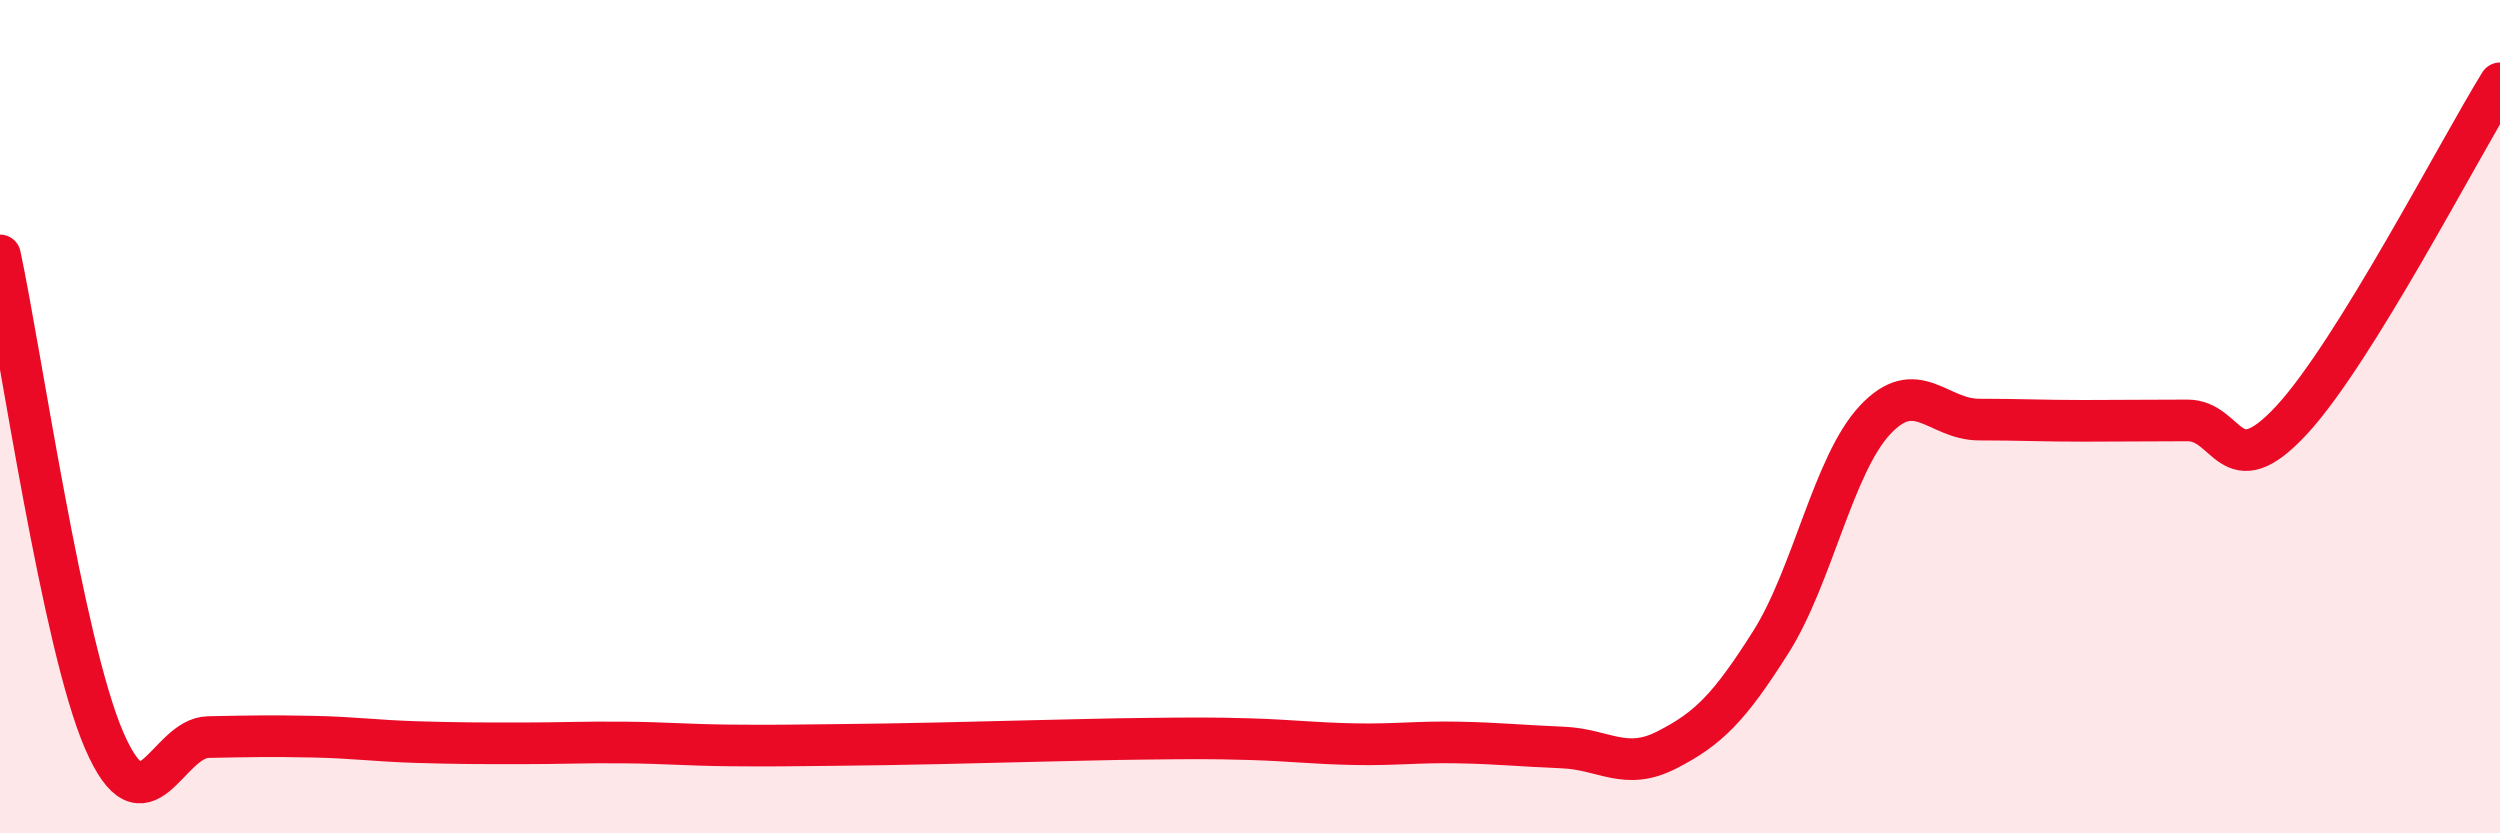
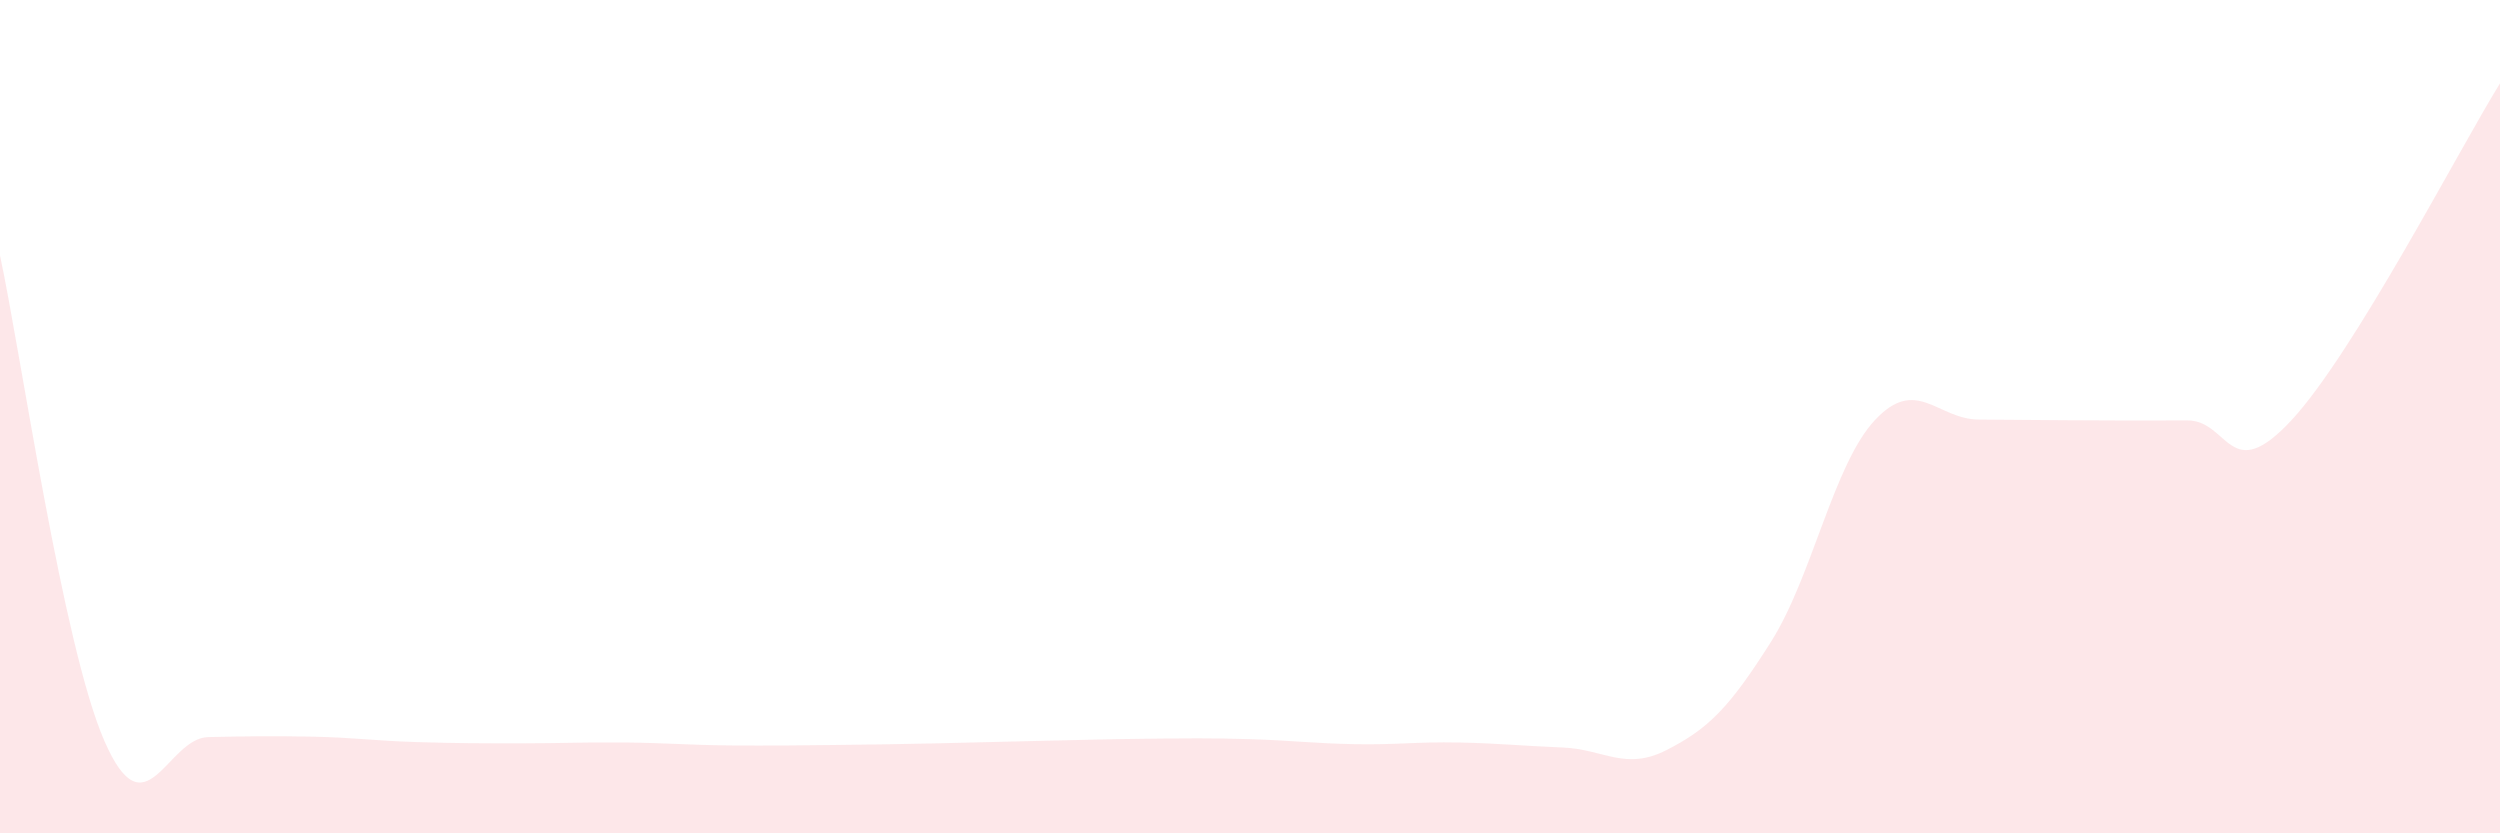
<svg xmlns="http://www.w3.org/2000/svg" width="60" height="20" viewBox="0 0 60 20">
-   <path d="M 0,6.13 C 0.5,8.46 1.5,15.46 2.5,17.77 C 3.5,20.08 4,17.71 5,17.69 C 6,17.67 6.5,17.66 7.5,17.68 C 8.5,17.7 9,17.78 10,17.81 C 11,17.84 11.5,17.84 12.5,17.84 C 13.5,17.84 14,17.81 15,17.82 C 16,17.83 16.5,17.88 17.5,17.89 C 18.5,17.9 19,17.89 20,17.88 C 21,17.87 21.5,17.86 22.5,17.84 C 23.5,17.82 24,17.8 25,17.78 C 26,17.76 26.5,17.74 27.5,17.73 C 28.5,17.72 29,17.71 30,17.74 C 31,17.77 31.5,17.84 32.5,17.86 C 33.5,17.88 34,17.8 35,17.82 C 36,17.84 36.5,17.9 37.5,17.94 C 38.5,17.98 39,18.51 40,18 C 41,17.49 41.5,16.99 42.5,15.41 C 43.5,13.83 44,11.15 45,10.08 C 46,9.01 46.5,10.07 47.5,10.07 C 48.5,10.07 49,10.1 50,10.1 C 51,10.1 51.5,10.09 52.5,10.09 C 53.5,10.09 53.5,11.7 55,10.08 C 56.5,8.46 59,3.62 60,2L60 20L0 20Z" fill="#EB0A25" opacity="0.1" stroke-linecap="round" stroke-linejoin="round" />
-   <path d="M 0,6.13 C 0.5,8.46 1.5,15.46 2.5,17.77 C 3.5,20.08 4,17.71 5,17.69 C 6,17.67 6.5,17.66 7.5,17.68 C 8.5,17.7 9,17.78 10,17.81 C 11,17.84 11.5,17.84 12.5,17.84 C 13.5,17.84 14,17.81 15,17.82 C 16,17.83 16.5,17.88 17.5,17.89 C 18.5,17.9 19,17.89 20,17.88 C 21,17.87 21.5,17.86 22.5,17.84 C 23.5,17.82 24,17.8 25,17.78 C 26,17.76 26.5,17.74 27.5,17.73 C 28.5,17.72 29,17.71 30,17.74 C 31,17.77 31.5,17.84 32.5,17.86 C 33.5,17.88 34,17.8 35,17.82 C 36,17.84 36.5,17.9 37.5,17.94 C 38.5,17.98 39,18.51 40,18 C 41,17.49 41.5,16.99 42.5,15.41 C 43.5,13.83 44,11.15 45,10.08 C 46,9.01 46.5,10.07 47.5,10.07 C 48.5,10.07 49,10.1 50,10.1 C 51,10.1 51.5,10.09 52.5,10.09 C 53.5,10.09 53.5,11.7 55,10.08 C 56.5,8.46 59,3.62 60,2" stroke="#EB0A25" stroke-width="1" fill="none" stroke-linecap="round" stroke-linejoin="round" />
+   <path d="M 0,6.13 C 0.5,8.46 1.5,15.46 2.5,17.77 C 3.5,20.08 4,17.71 5,17.69 C 6,17.67 6.5,17.66 7.5,17.68 C 8.5,17.7 9,17.78 10,17.81 C 11,17.84 11.5,17.84 12.5,17.84 C 13.5,17.84 14,17.81 15,17.82 C 16,17.83 16.5,17.88 17.5,17.89 C 18.5,17.9 19,17.89 20,17.88 C 21,17.87 21.5,17.86 22.5,17.84 C 23.5,17.82 24,17.8 25,17.78 C 26,17.76 26.5,17.74 27.5,17.73 C 28.5,17.72 29,17.71 30,17.74 C 31,17.77 31.5,17.84 32.5,17.86 C 33.5,17.88 34,17.8 35,17.82 C 36,17.84 36.5,17.9 37.5,17.94 C 38.5,17.98 39,18.51 40,18 C 41,17.49 41.5,16.99 42.5,15.41 C 43.5,13.83 44,11.15 45,10.08 C 46,9.01 46.5,10.07 47.5,10.07 C 51,10.1 51.5,10.09 52.5,10.09 C 53.5,10.09 53.5,11.7 55,10.08 C 56.5,8.46 59,3.62 60,2L60 20L0 20Z" fill="#EB0A25" opacity="0.1" stroke-linecap="round" stroke-linejoin="round" />
</svg>